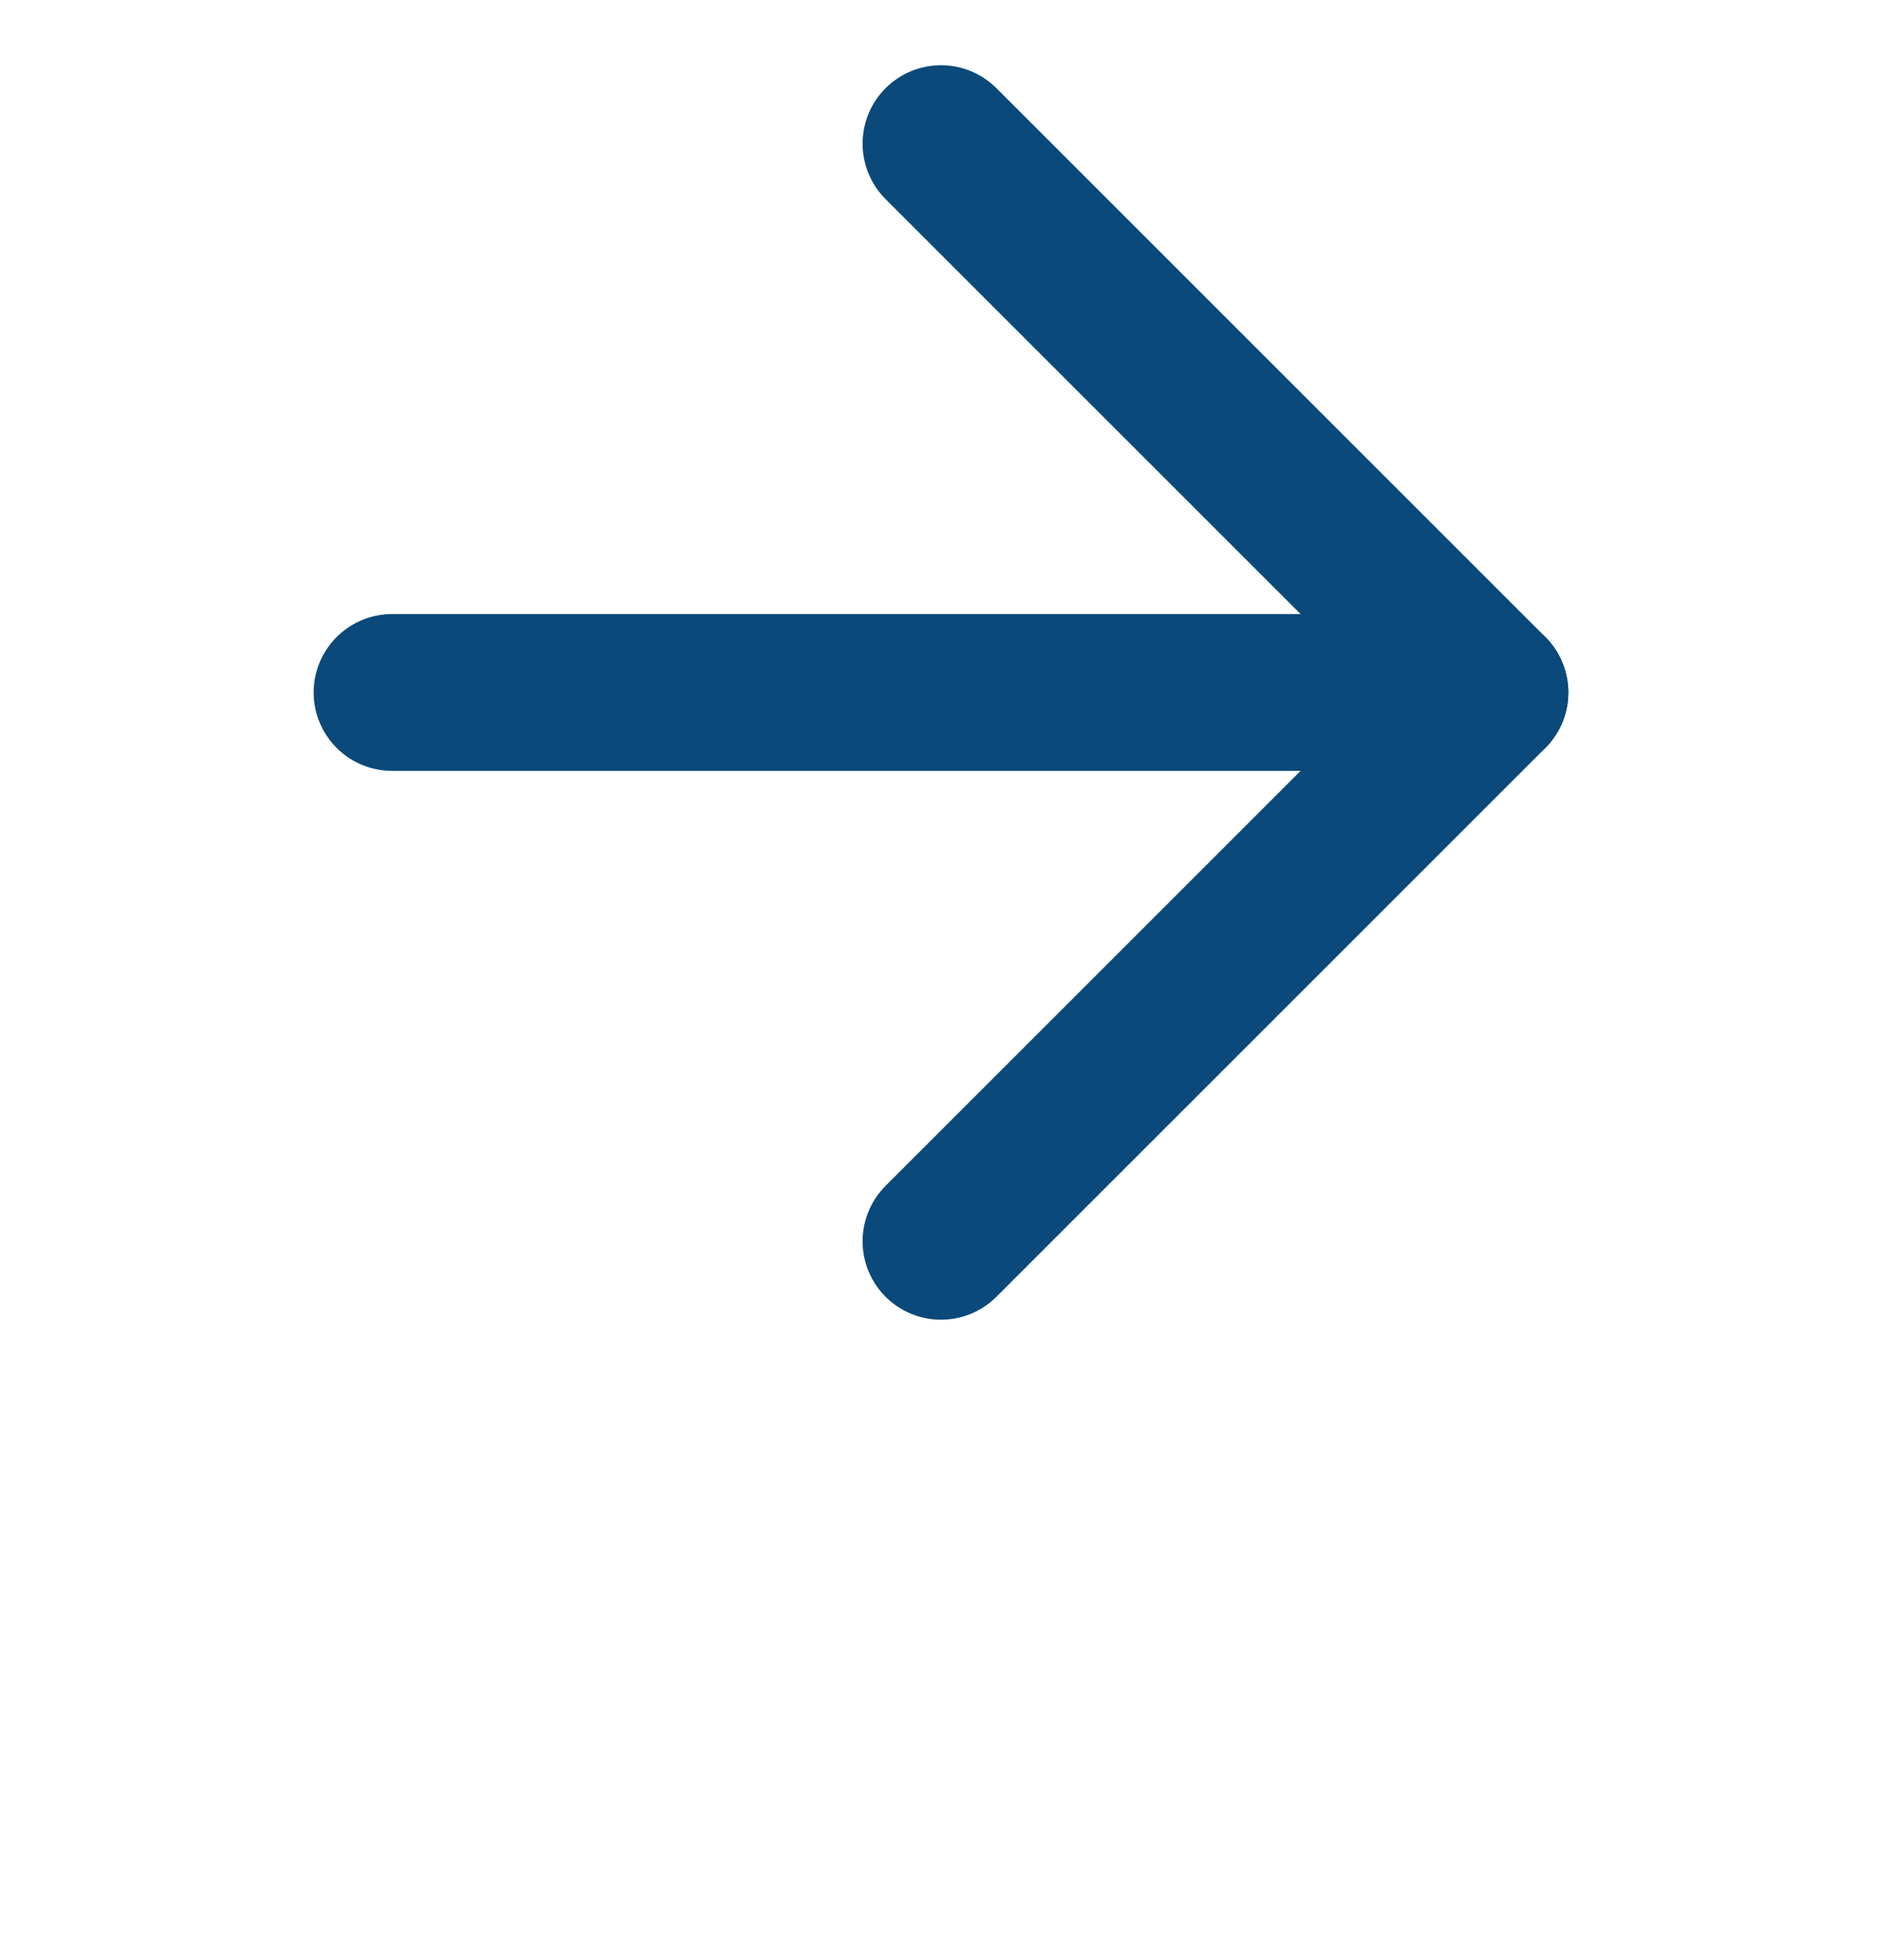
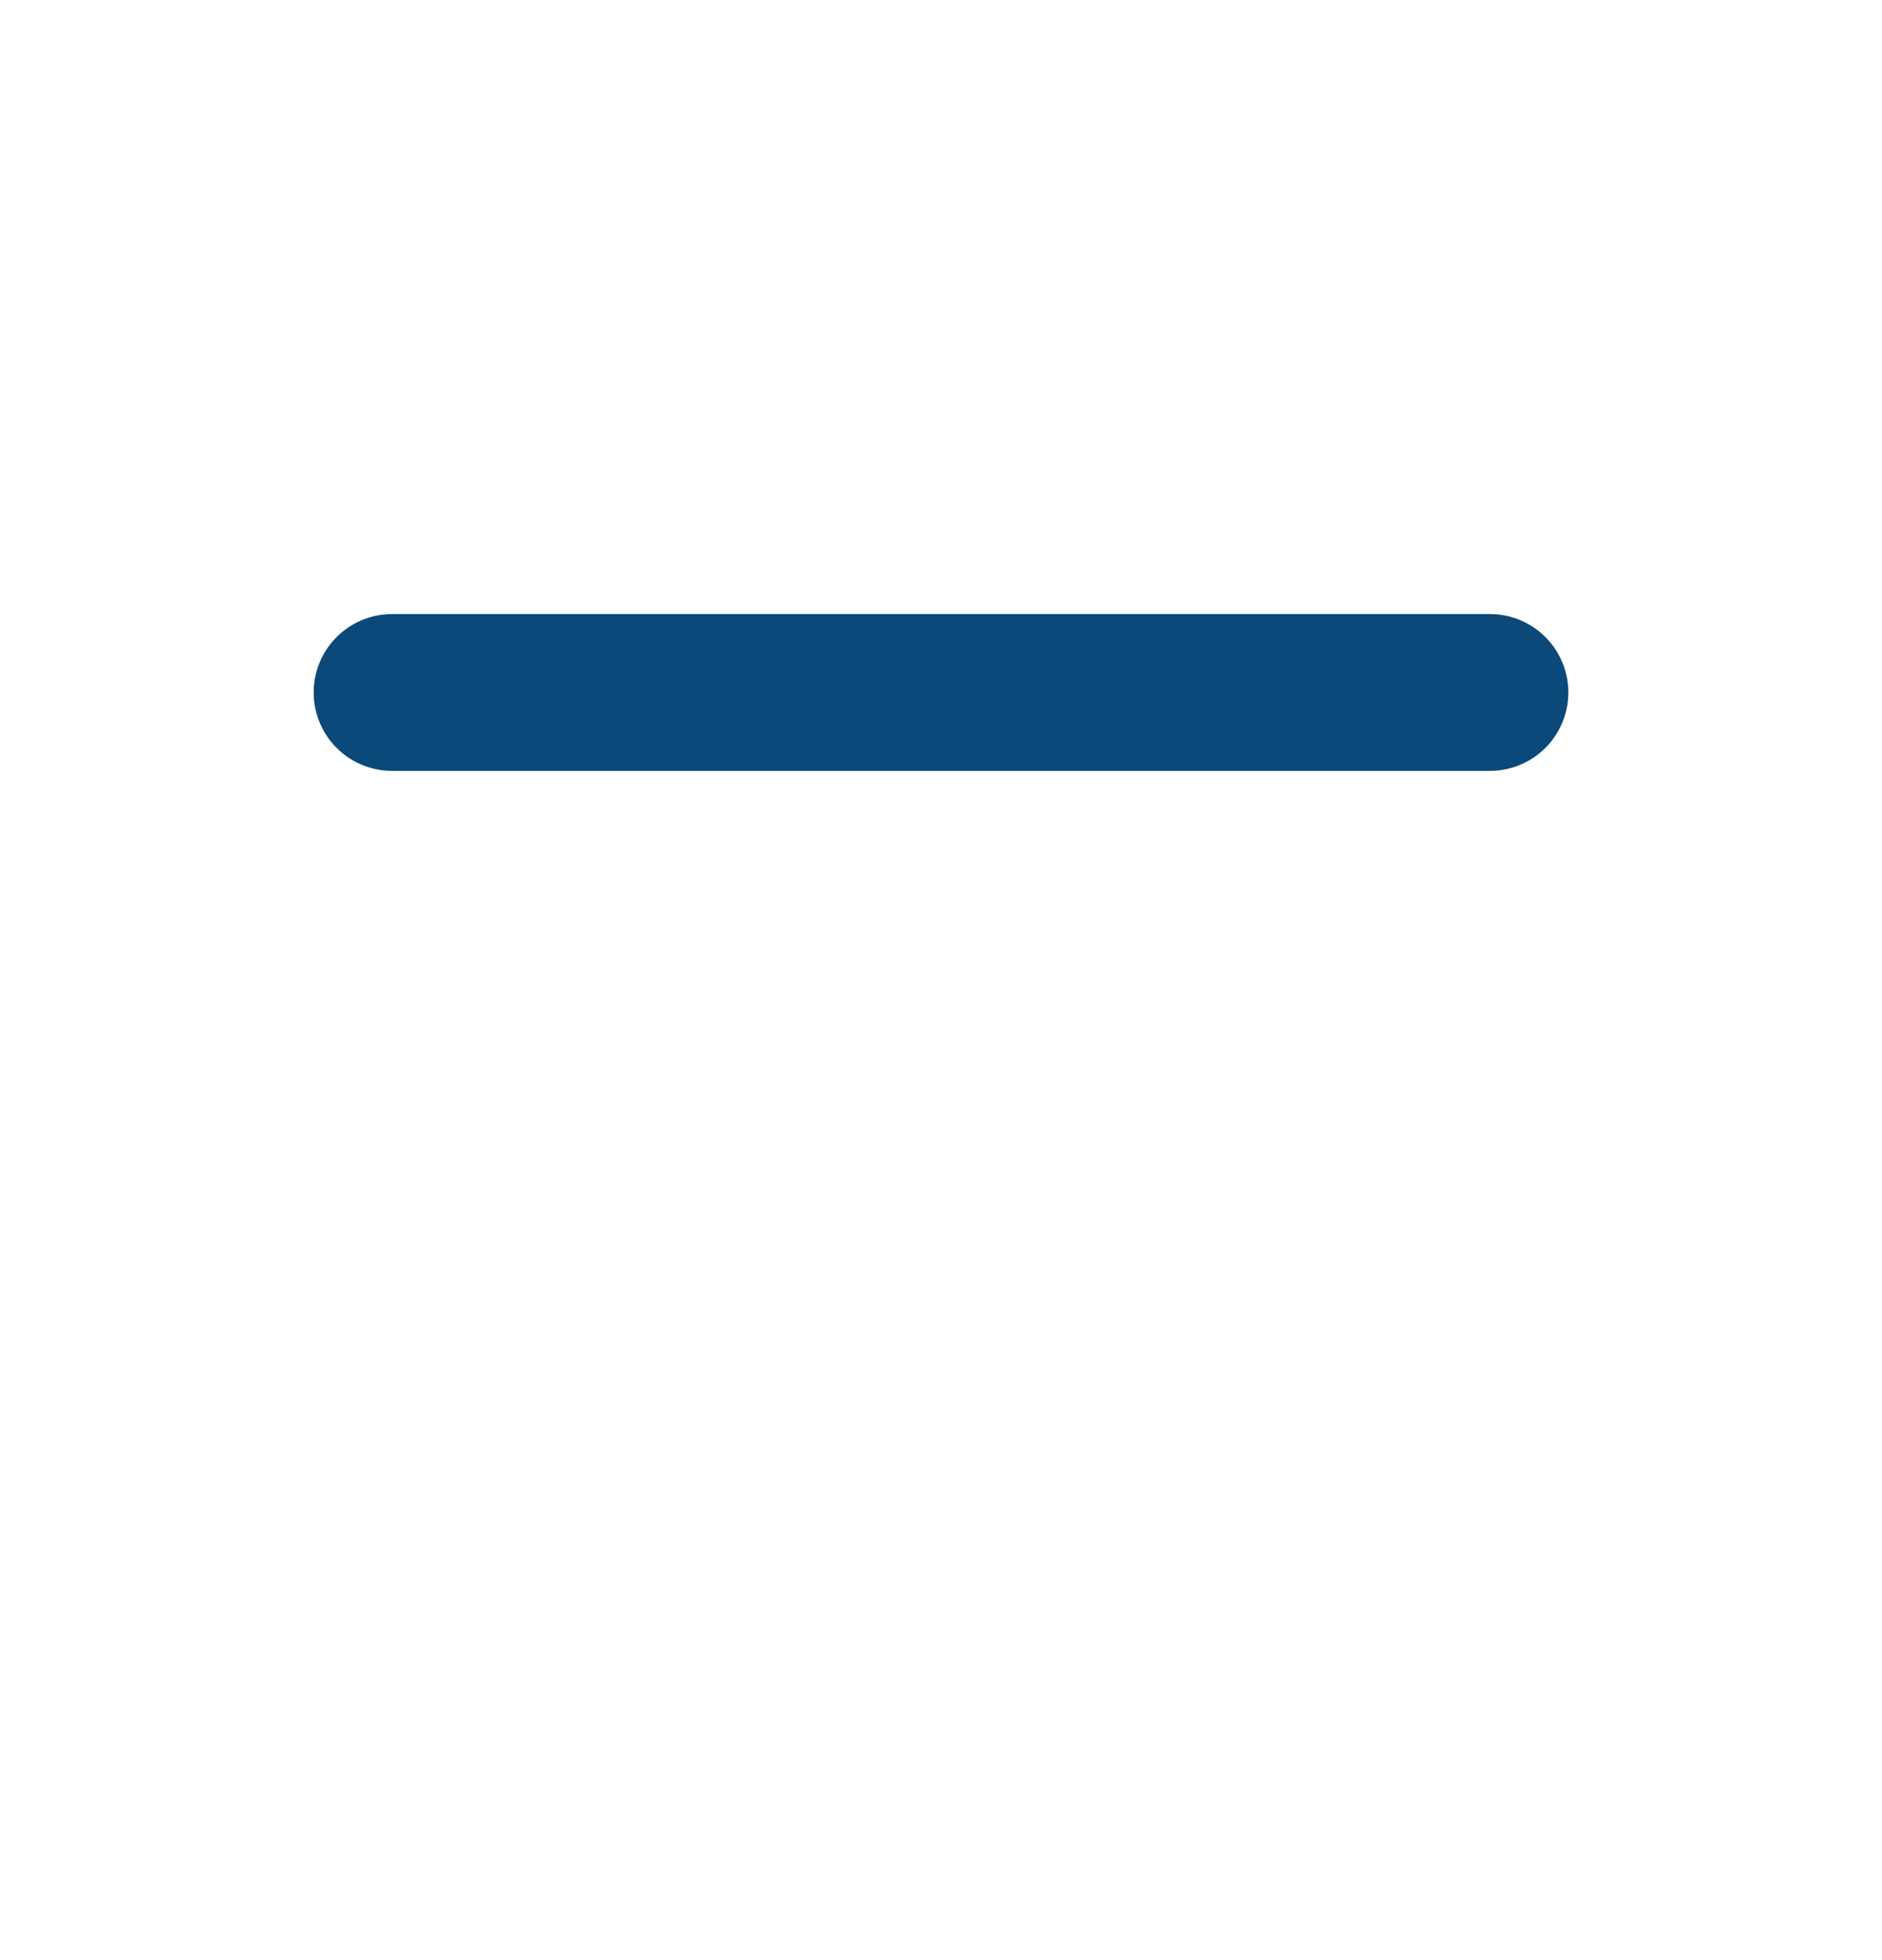
<svg xmlns="http://www.w3.org/2000/svg" width="24" height="25" viewBox="0 0 24 25" fill="none">
-   <rect width="24" height="25" fill="#D5D5D5" />
  <g clip-path="url(#clip0_0_1)">
    <rect width="1440" height="4500" transform="translate(-269 -2720)" fill="white" />
    <rect x="-269" y="-494" width="1440" height="711" fill="#F5F8FA" />
    <g filter="url(#filter0_d_0_1)">
      <rect x="-143" y="-362" width="364" height="402.832" rx="8" fill="white" shape-rendering="crispEdges" />
      <path d="M5 12.832H19" stroke="#0A497A" stroke-width="2" stroke-linecap="round" stroke-linejoin="round" />
-       <path d="M12 5.832L19 12.832L12 19.832" stroke="#0A497A" stroke-width="2" stroke-linecap="round" stroke-linejoin="round" />
    </g>
  </g>
  <defs>
    <filter id="filter0_d_0_1" x="-143" y="-366" width="364" height="406.832" filterUnits="userSpaceOnUse" color-interpolation-filters="sRGB">
      <feFlood flood-opacity="0" result="BackgroundImageFix" />
      <feColorMatrix in="SourceAlpha" type="matrix" values="0 0 0 0 0 0 0 0 0 0 0 0 0 0 0 0 0 0 127 0" result="hardAlpha" />
      <feOffset dy="-4" />
      <feComposite in2="hardAlpha" operator="out" />
      <feColorMatrix type="matrix" values="0 0 0 0 0.306 0 0 0 0 0.753 0 0 0 0 0.863 0 0 0 1 0" />
      <feBlend mode="normal" in2="BackgroundImageFix" result="effect1_dropShadow_0_1" />
      <feBlend mode="normal" in="SourceGraphic" in2="effect1_dropShadow_0_1" result="shape" />
    </filter>
    <clipPath id="clip0_0_1">
      <rect width="1440" height="4500" fill="white" transform="translate(-269 -2720)" />
    </clipPath>
  </defs>
</svg>